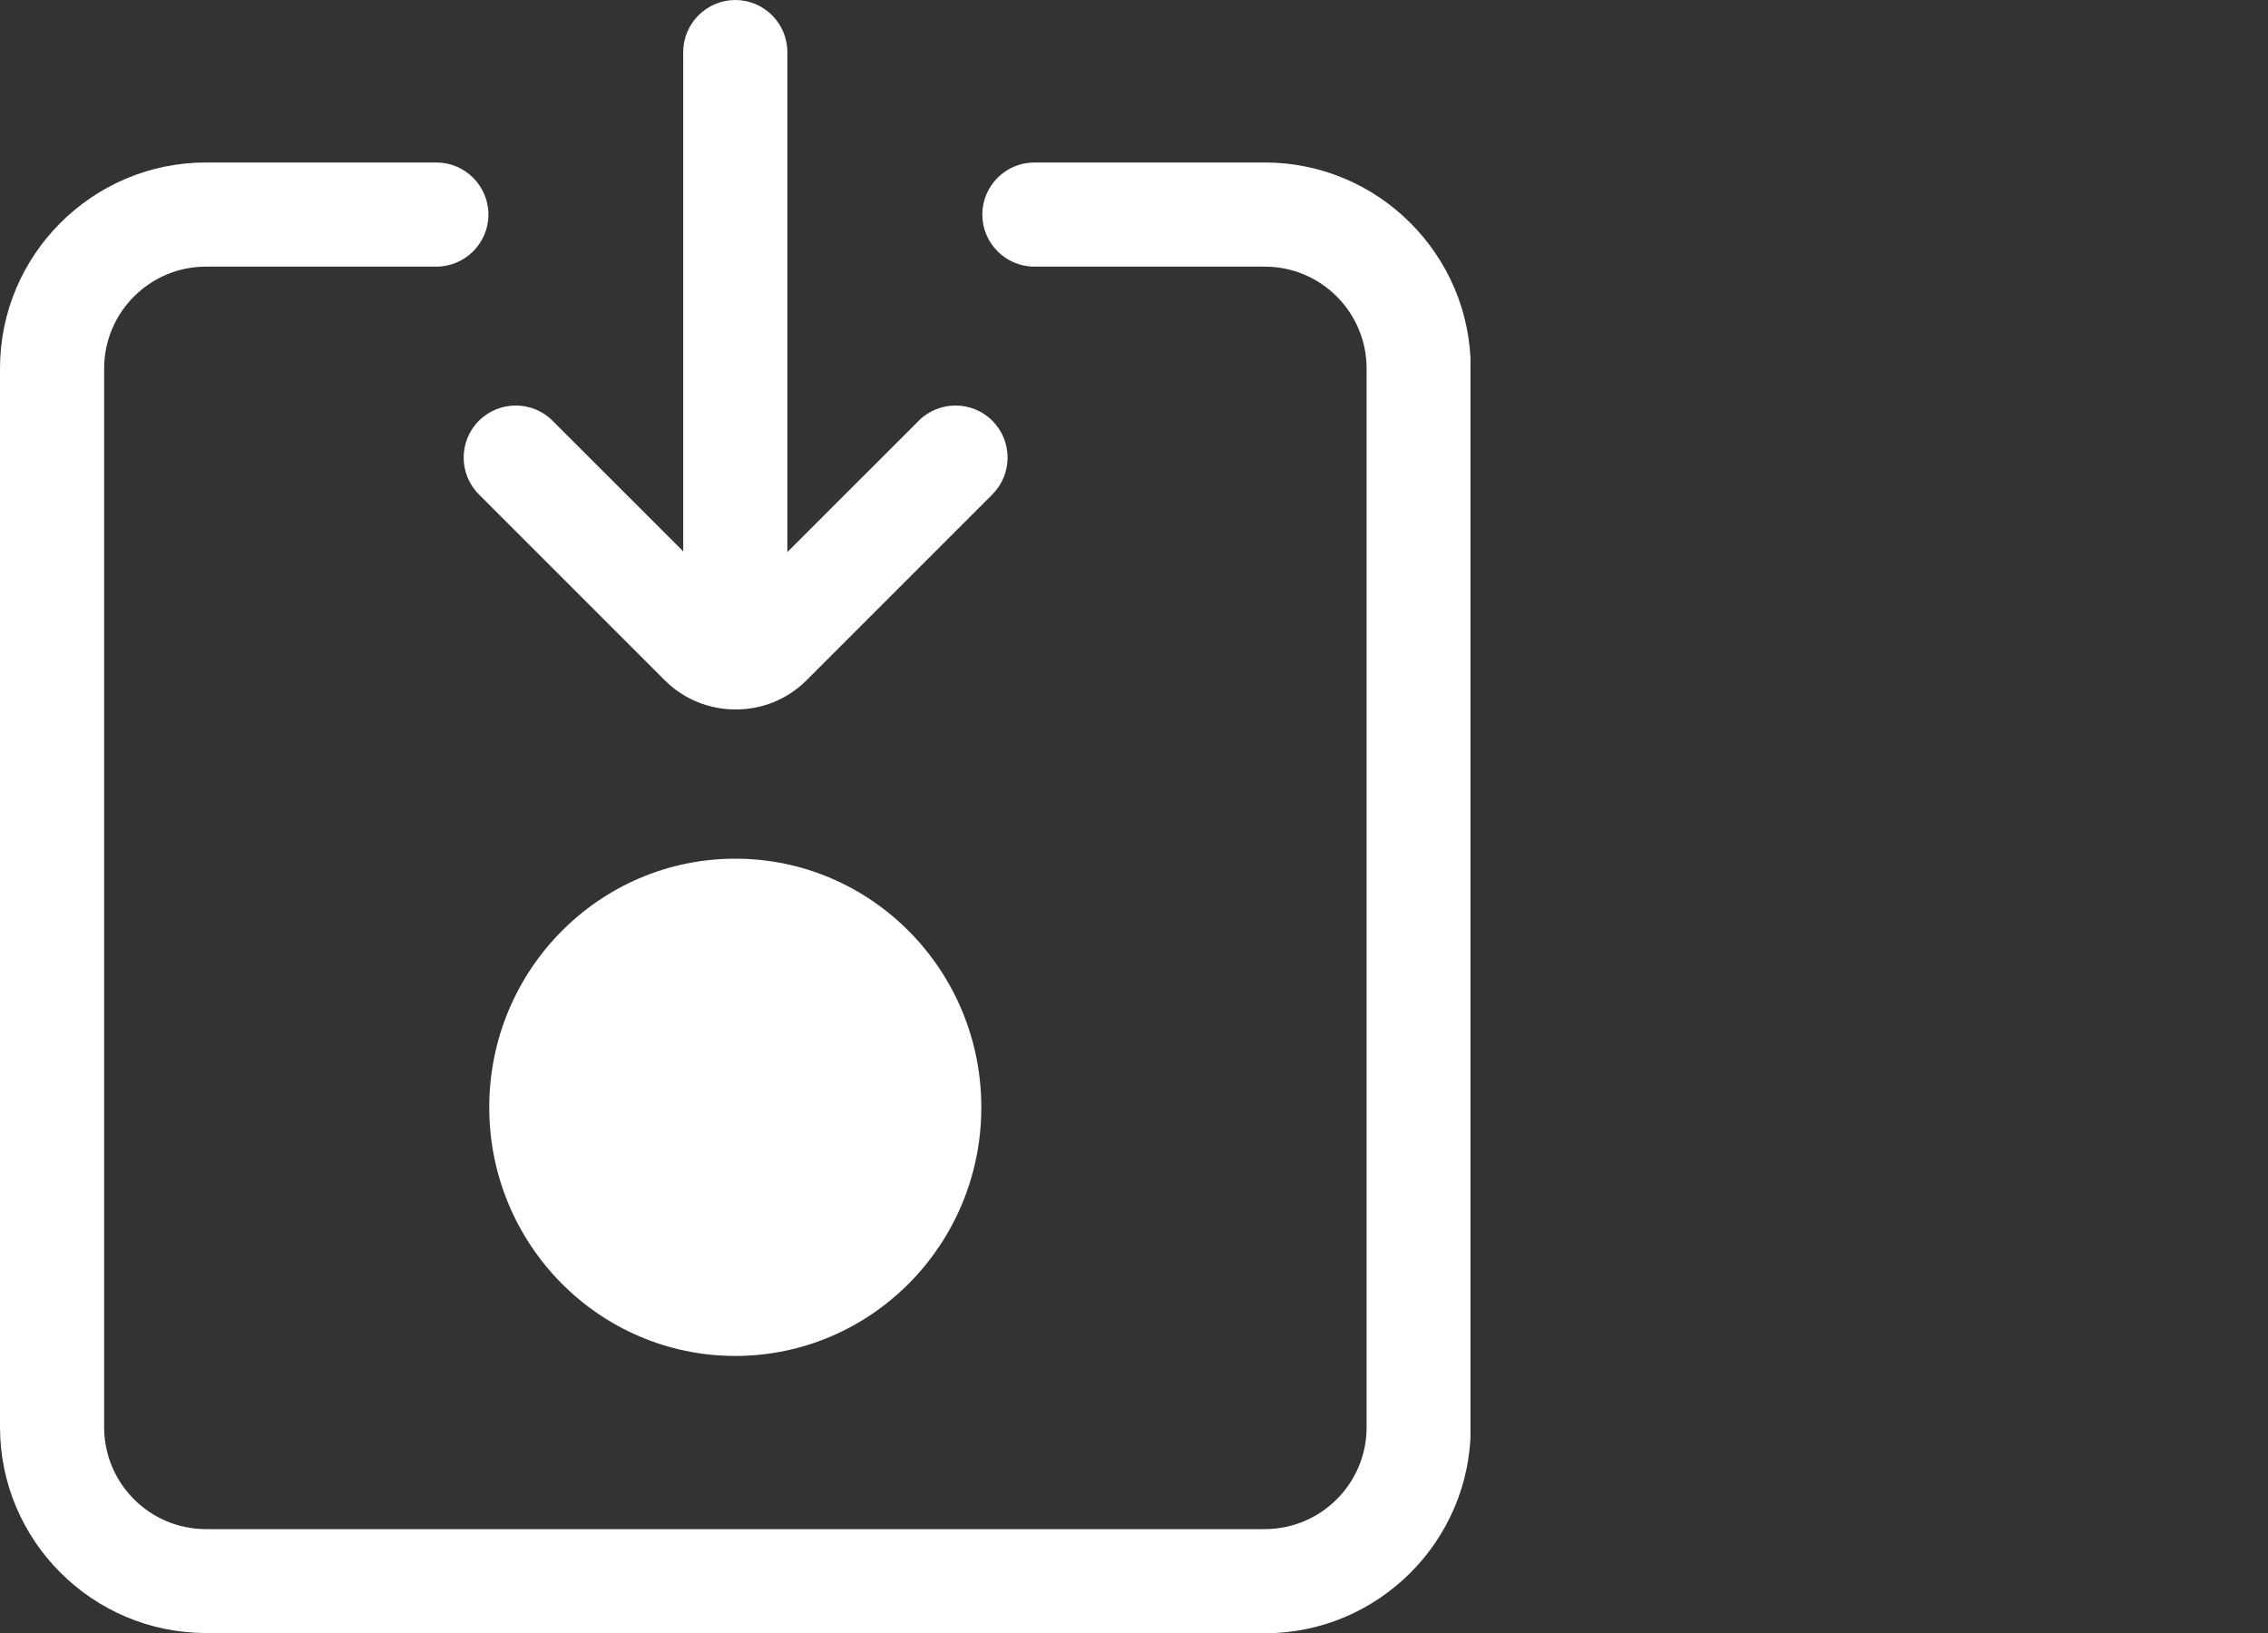
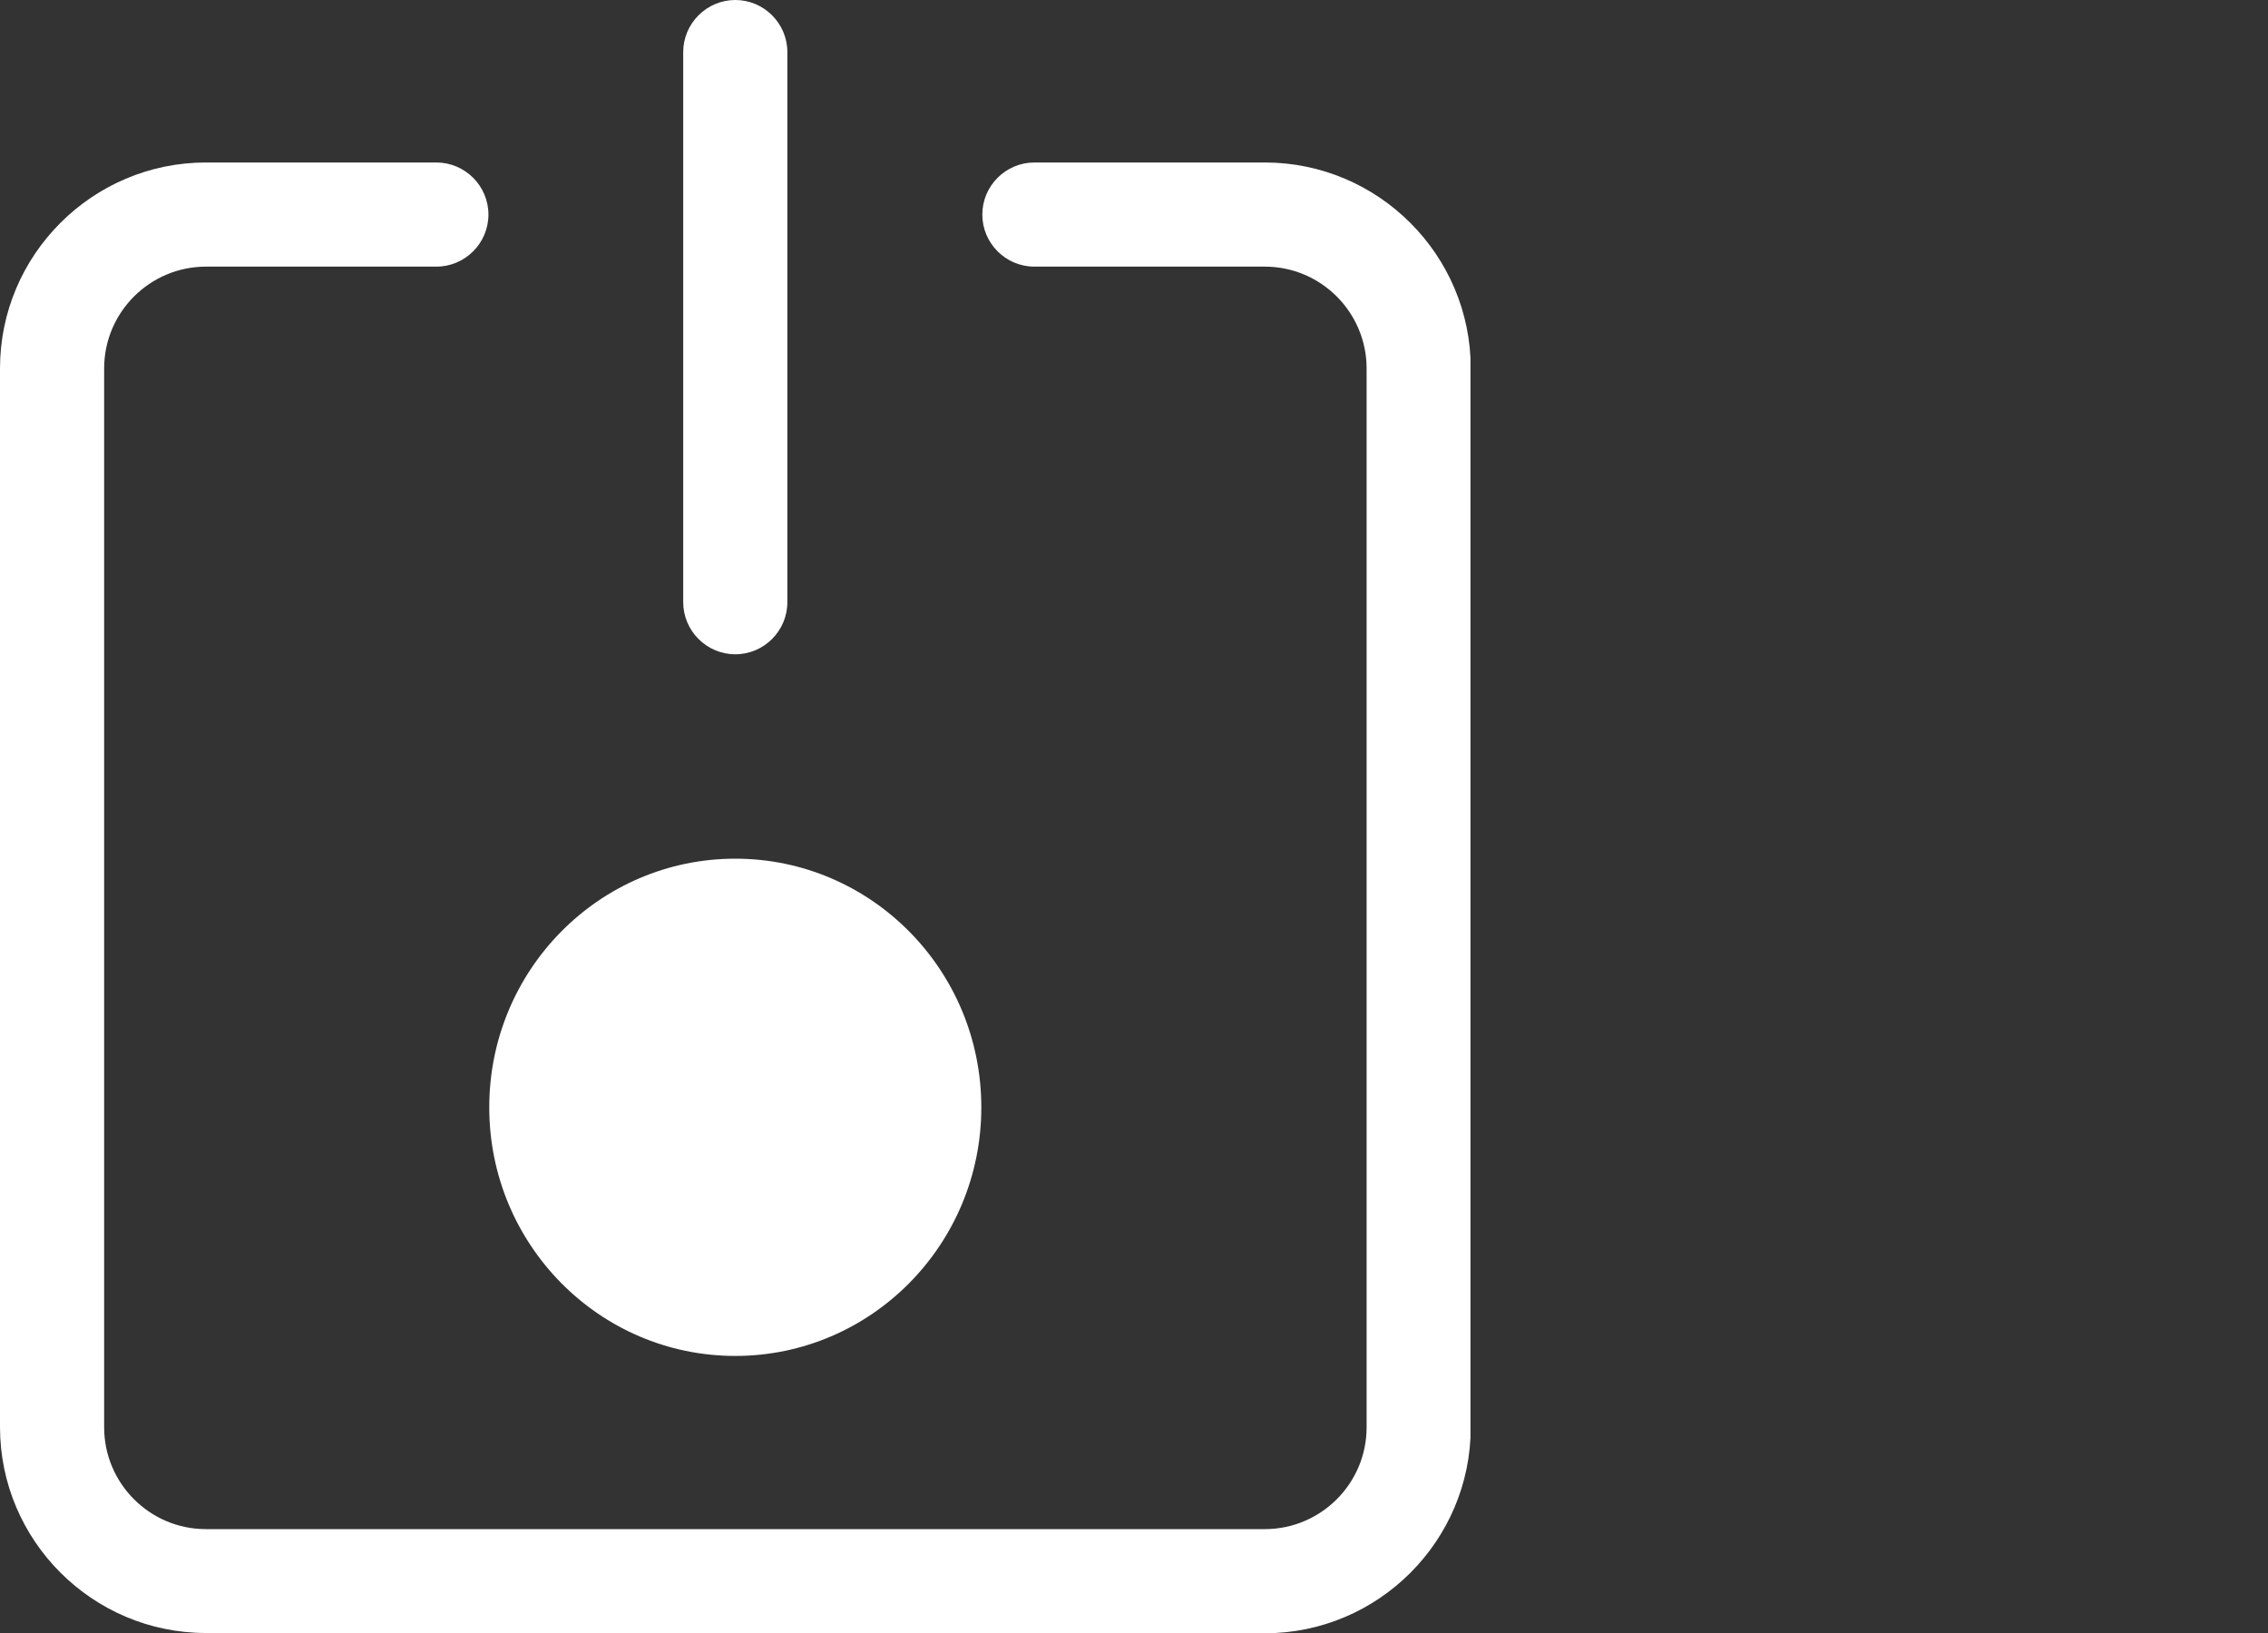
<svg xmlns="http://www.w3.org/2000/svg" width="25" height="18" viewBox="0 0 25 18" fill="none">
  <rect x="0" y="0" width="25" height="18" fill="#333333" stroke="none" />
  <g clip-path="url(#clip0_292_9372)">
    <path d="M8.105 14.946C9.602 14.946 10.817 13.719 10.817 12.206C10.817 10.692 9.602 9.465 8.105 9.465C6.607 9.465 5.393 10.692 5.393 12.206C5.393 13.719 6.607 14.946 8.105 14.946Z" fill="white" />
    <path d="M13.942 18H2.27C1.019 18 0 16.981 0 15.73V4.061C0 2.81 1.019 1.791 2.27 1.791H4.81C5.126 1.791 5.384 2.049 5.384 2.365C5.384 2.681 5.126 2.939 4.81 2.939H2.27C1.653 2.939 1.148 3.441 1.148 4.061V15.733C1.148 16.35 1.65 16.855 2.27 16.855H13.942C14.559 16.855 15.064 16.353 15.064 15.733V4.061C15.064 3.444 14.562 2.939 13.942 2.939H11.402C11.086 2.939 10.828 2.681 10.828 2.365C10.828 2.049 11.086 1.791 11.402 1.791H13.942C15.193 1.791 16.212 2.81 16.212 4.061V15.733C16.212 16.984 15.193 18.003 13.942 18.003V18Z" fill="white" />
    <path d="M8.105 7.212C7.79 7.212 7.531 6.954 7.531 6.638V0.574C7.531 0.258 7.79 0 8.105 0C8.421 0 8.679 0.258 8.679 0.574V6.638C8.679 6.954 8.421 7.212 8.105 7.212Z" fill="white" />
-     <path d="M8.106 7.82C7.825 7.82 7.544 7.714 7.328 7.499L5.279 5.45C5.055 5.226 5.055 4.861 5.279 4.638C5.503 4.414 5.868 4.414 6.091 4.638L8.109 6.655L10.127 4.638C10.35 4.414 10.715 4.414 10.939 4.638C11.162 4.861 11.162 5.226 10.939 5.45L8.89 7.499C8.674 7.714 8.393 7.82 8.112 7.82H8.106Z" fill="white" />
  </g>
  <defs>
    <clipPath id="clip0_292_9372">
      <rect width="16.209" height="18" fill="white" />
    </clipPath>
  </defs>
</svg>